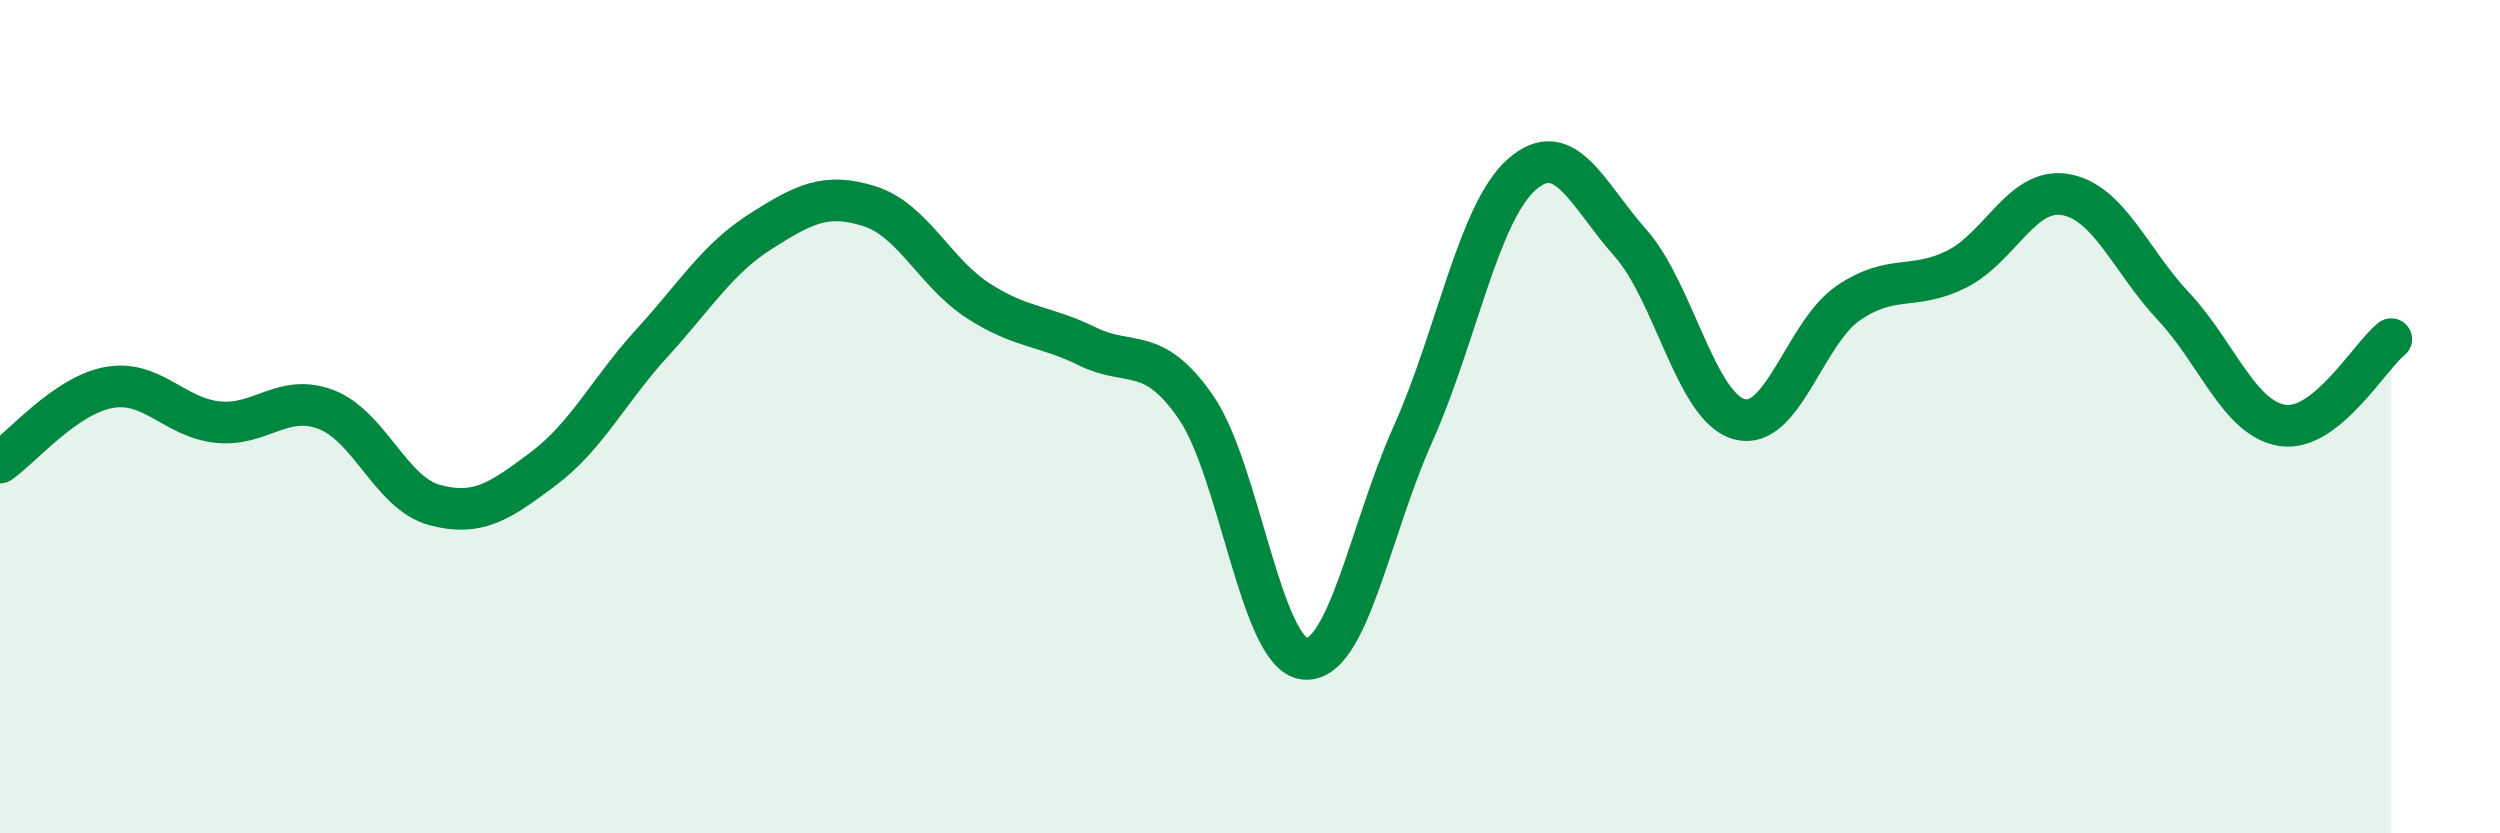
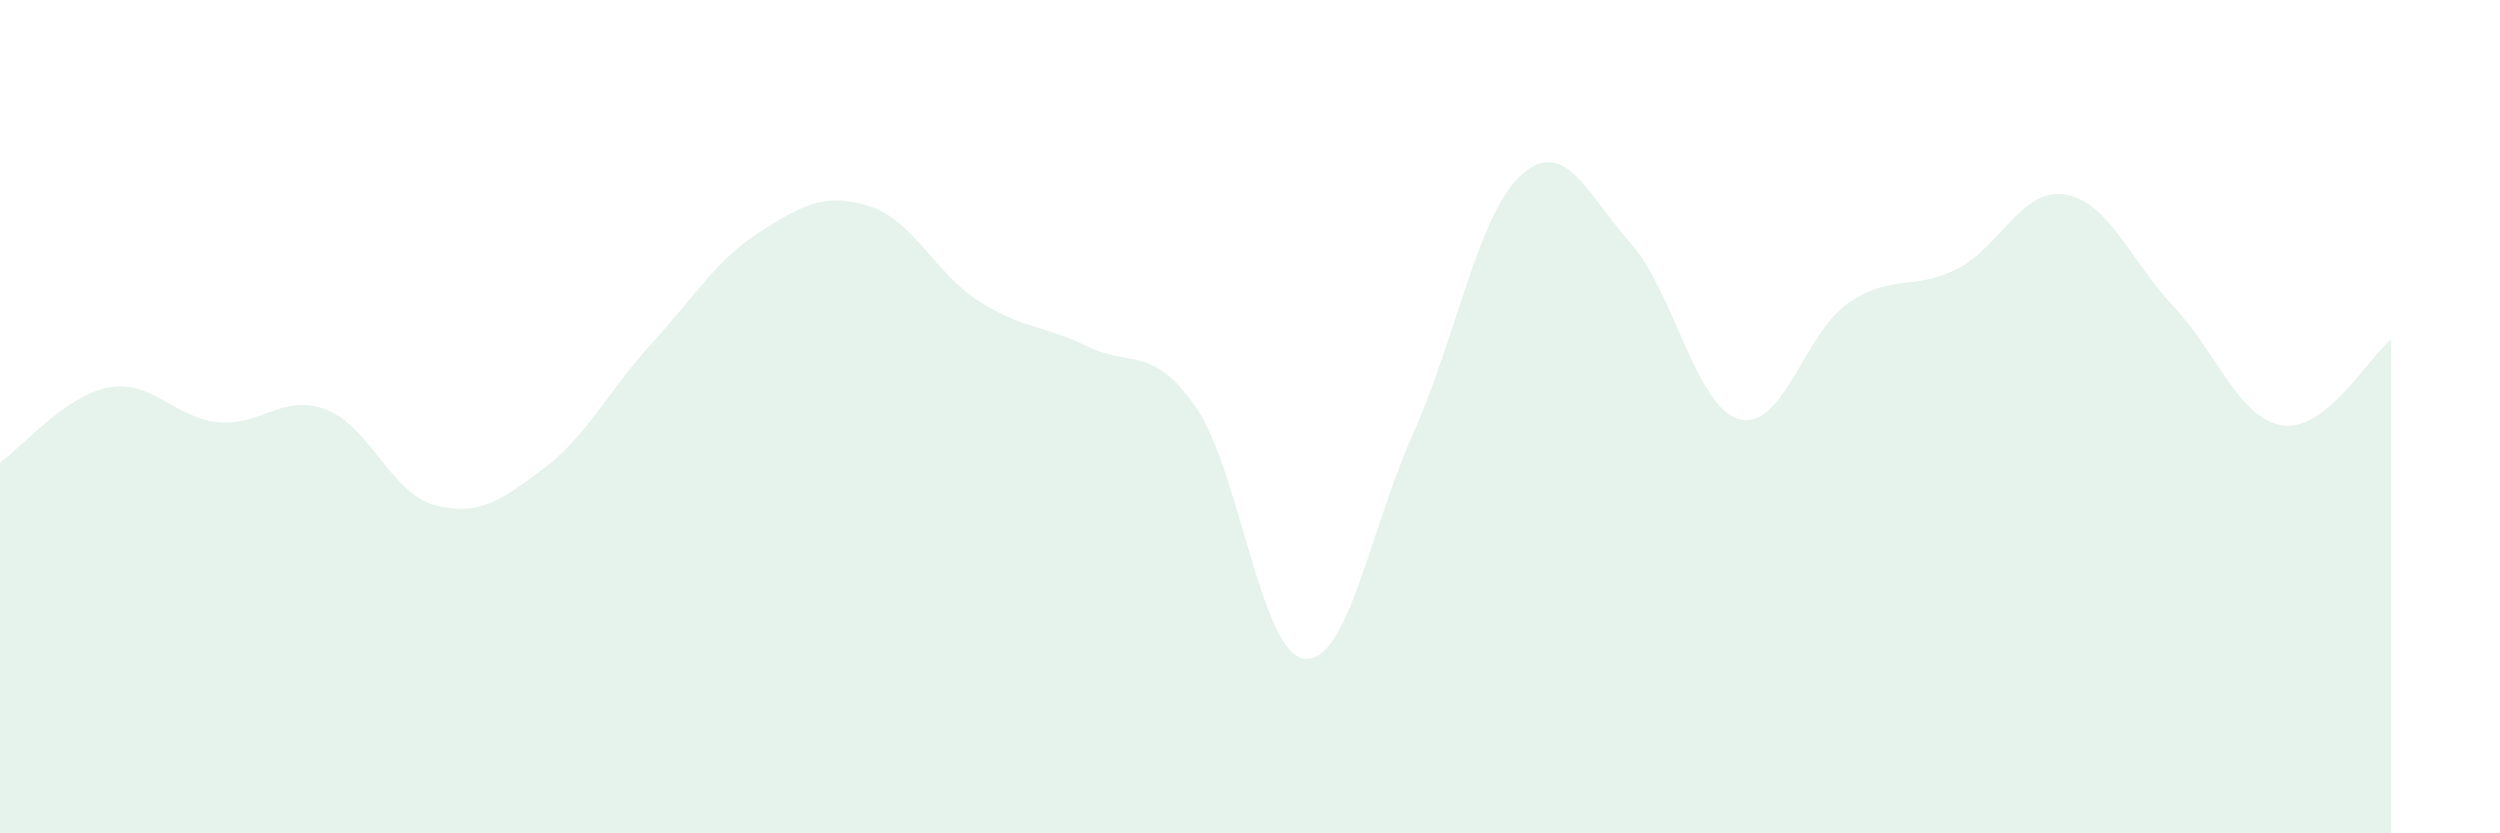
<svg xmlns="http://www.w3.org/2000/svg" width="60" height="20" viewBox="0 0 60 20">
  <path d="M 0,11.1 C 0.52,10.74 1.57,9.49 2.61,9.3 C 3.65,9.11 4.18,10.02 5.22,10.13 C 6.26,10.24 6.79,9.43 7.83,9.83 C 8.87,10.23 9.39,11.84 10.43,12.12 C 11.47,12.4 12,12.03 13.04,11.25 C 14.08,10.47 14.61,9.37 15.65,8.23 C 16.69,7.09 17.22,6.21 18.26,5.55 C 19.3,4.89 19.83,4.62 20.87,4.95 C 21.91,5.28 22.44,6.55 23.48,7.22 C 24.52,7.89 25.05,7.8 26.09,8.31 C 27.13,8.82 27.66,8.27 28.7,9.77 C 29.74,11.27 30.26,15.68 31.3,15.81 C 32.34,15.94 32.87,12.74 33.91,10.42 C 34.95,8.1 35.48,5.11 36.52,4.19 C 37.56,3.27 38.09,4.66 39.13,5.83 C 40.17,7 40.7,9.77 41.74,10.06 C 42.78,10.35 43.31,8 44.35,7.28 C 45.39,6.56 45.92,6.98 46.96,6.46 C 48,5.94 48.53,4.49 49.57,4.67 C 50.61,4.85 51.13,6.25 52.17,7.36 C 53.21,8.47 53.74,10.05 54.78,10.21 C 55.82,10.37 56.87,8.55 57.39,8.14L57.39 20L0 20Z" fill="#008740" opacity="0.1" stroke-linecap="round" stroke-linejoin="round" />
-   <path d="M 0,11.1 C 0.52,10.74 1.57,9.49 2.61,9.3 C 3.65,9.11 4.18,10.02 5.22,10.13 C 6.26,10.24 6.79,9.43 7.83,9.83 C 8.87,10.23 9.39,11.84 10.43,12.12 C 11.47,12.4 12,12.03 13.04,11.25 C 14.08,10.47 14.61,9.37 15.65,8.23 C 16.69,7.09 17.22,6.21 18.26,5.55 C 19.3,4.89 19.83,4.62 20.87,4.95 C 21.91,5.28 22.44,6.55 23.48,7.22 C 24.52,7.89 25.05,7.8 26.09,8.31 C 27.13,8.82 27.66,8.27 28.7,9.77 C 29.74,11.27 30.26,15.68 31.3,15.81 C 32.34,15.94 32.87,12.74 33.91,10.42 C 34.95,8.1 35.48,5.11 36.52,4.19 C 37.56,3.27 38.09,4.66 39.13,5.83 C 40.17,7 40.7,9.77 41.74,10.06 C 42.78,10.35 43.31,8 44.35,7.28 C 45.39,6.56 45.92,6.98 46.96,6.46 C 48,5.94 48.53,4.49 49.57,4.67 C 50.61,4.85 51.13,6.25 52.17,7.36 C 53.21,8.47 53.74,10.05 54.78,10.21 C 55.82,10.37 56.87,8.55 57.39,8.14" stroke="#008740" stroke-width="1" fill="none" stroke-linecap="round" stroke-linejoin="round" />
</svg>